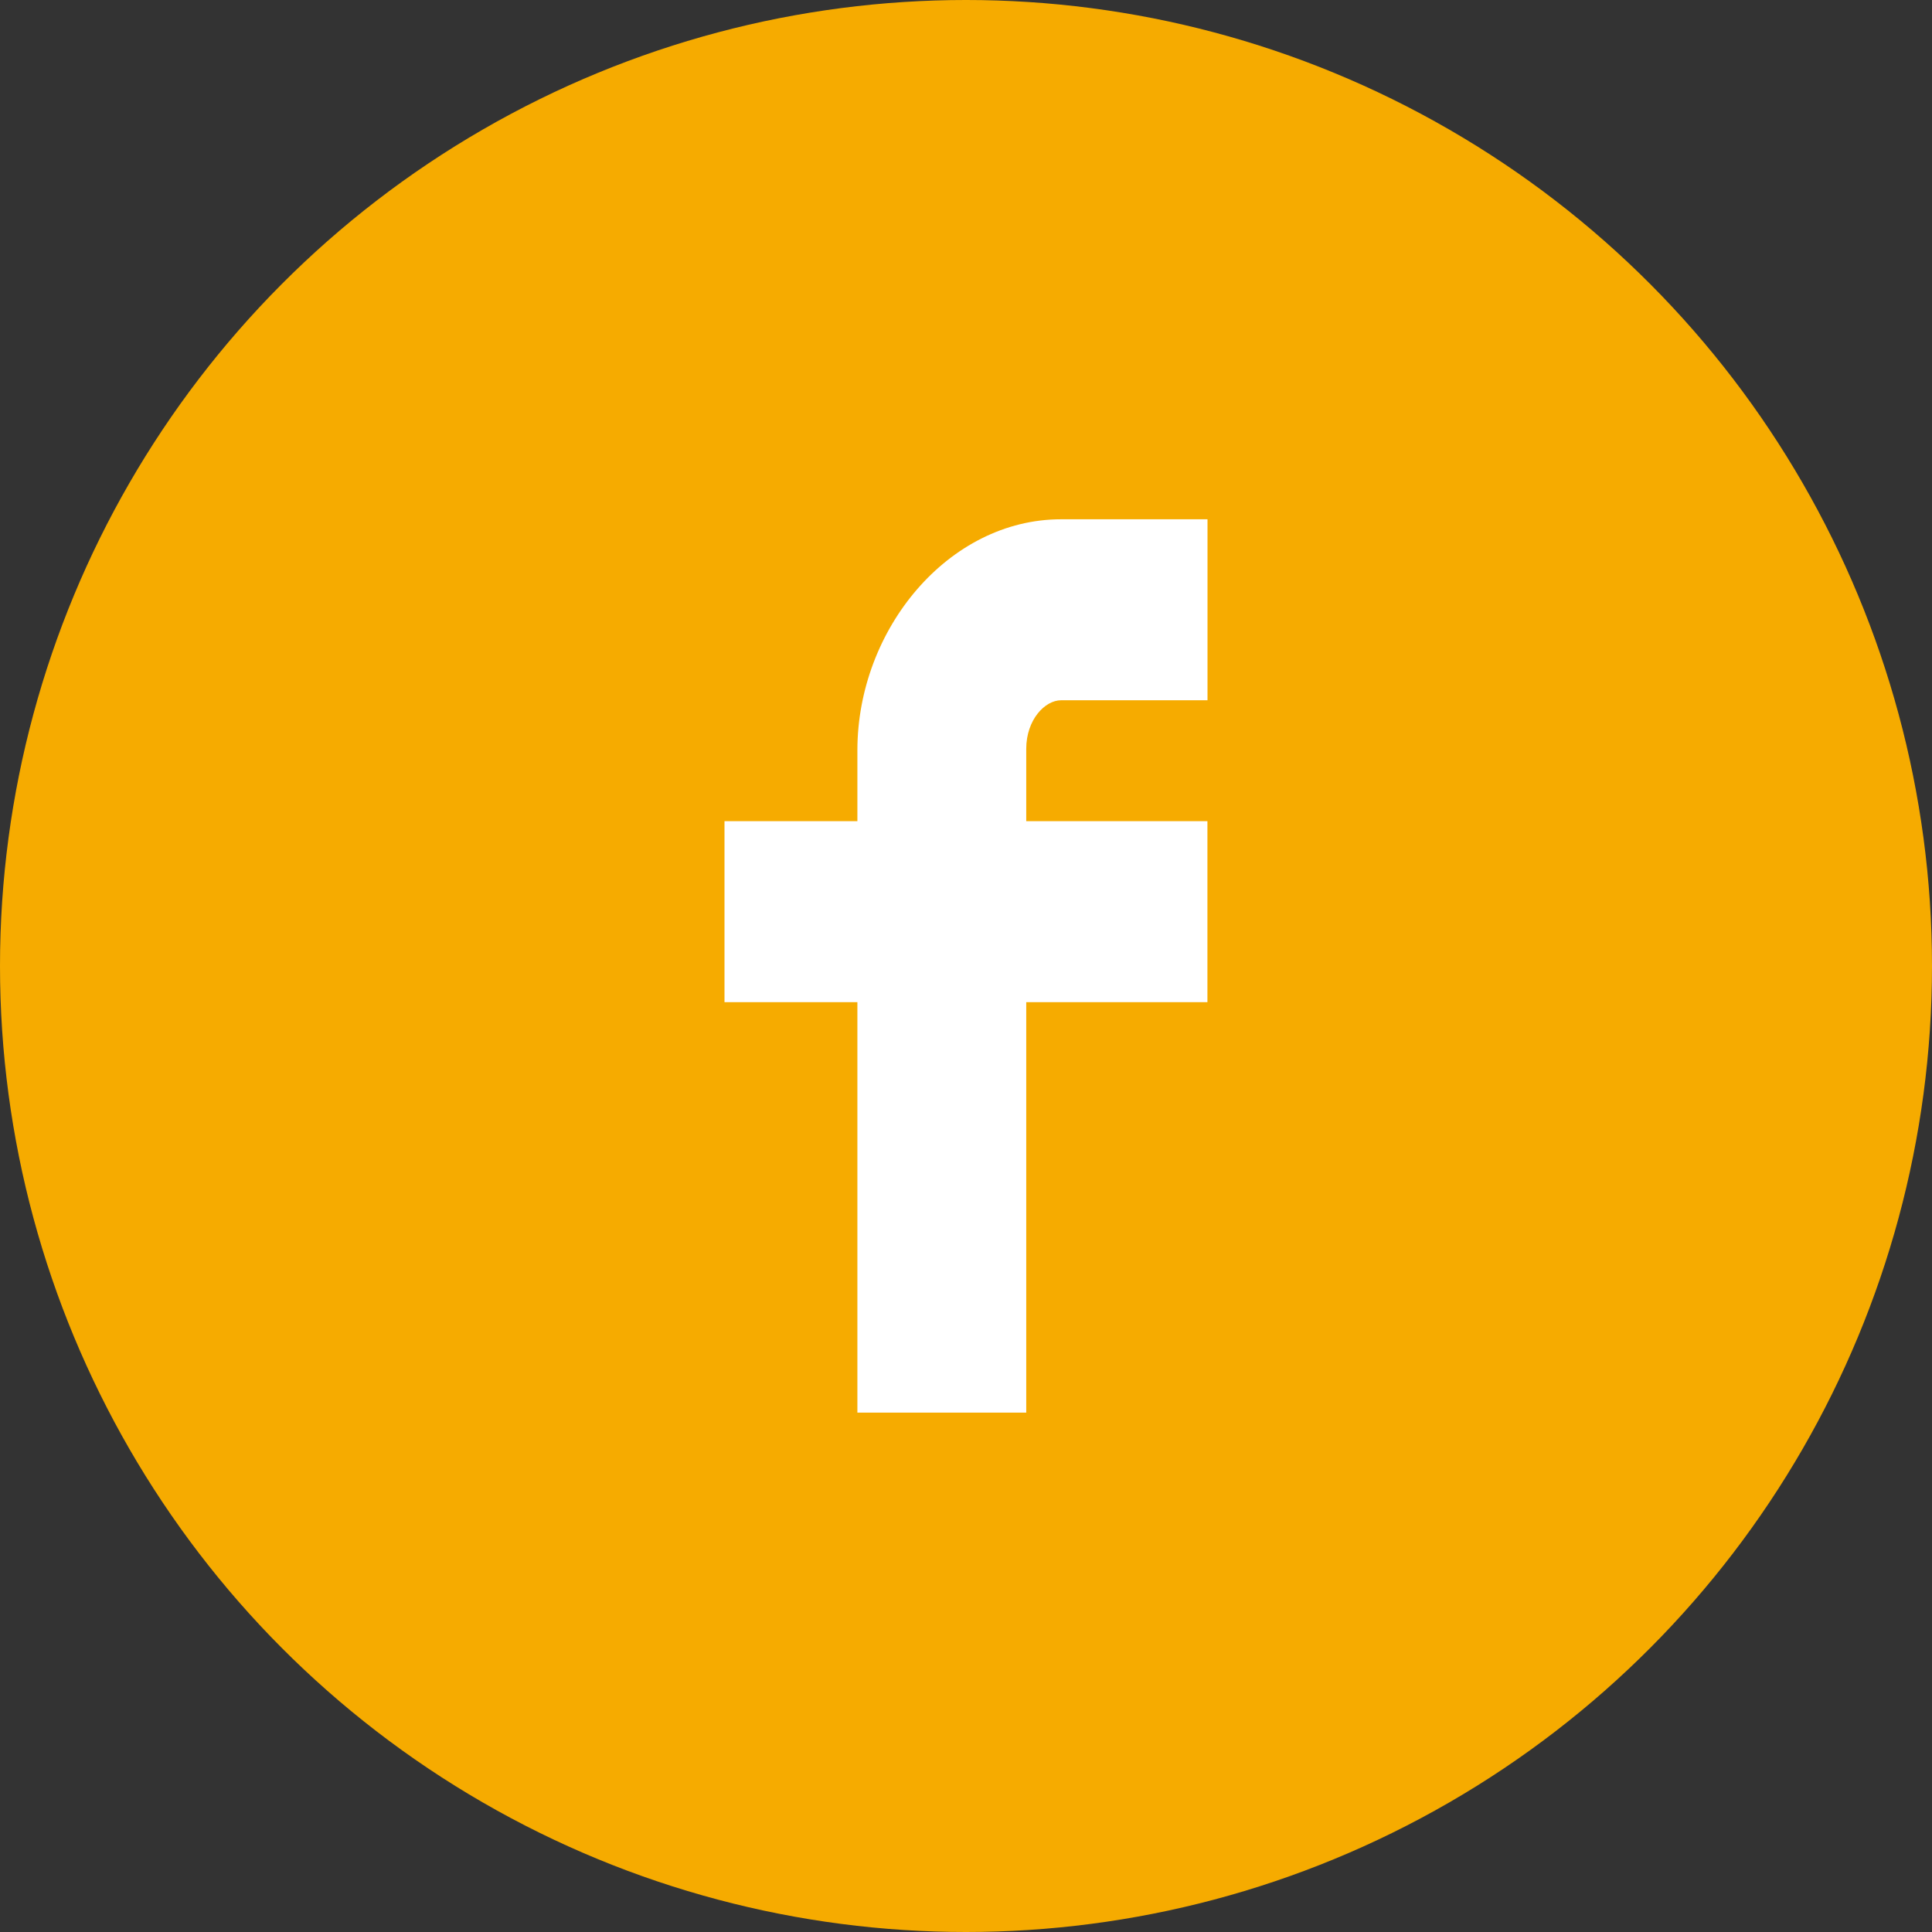
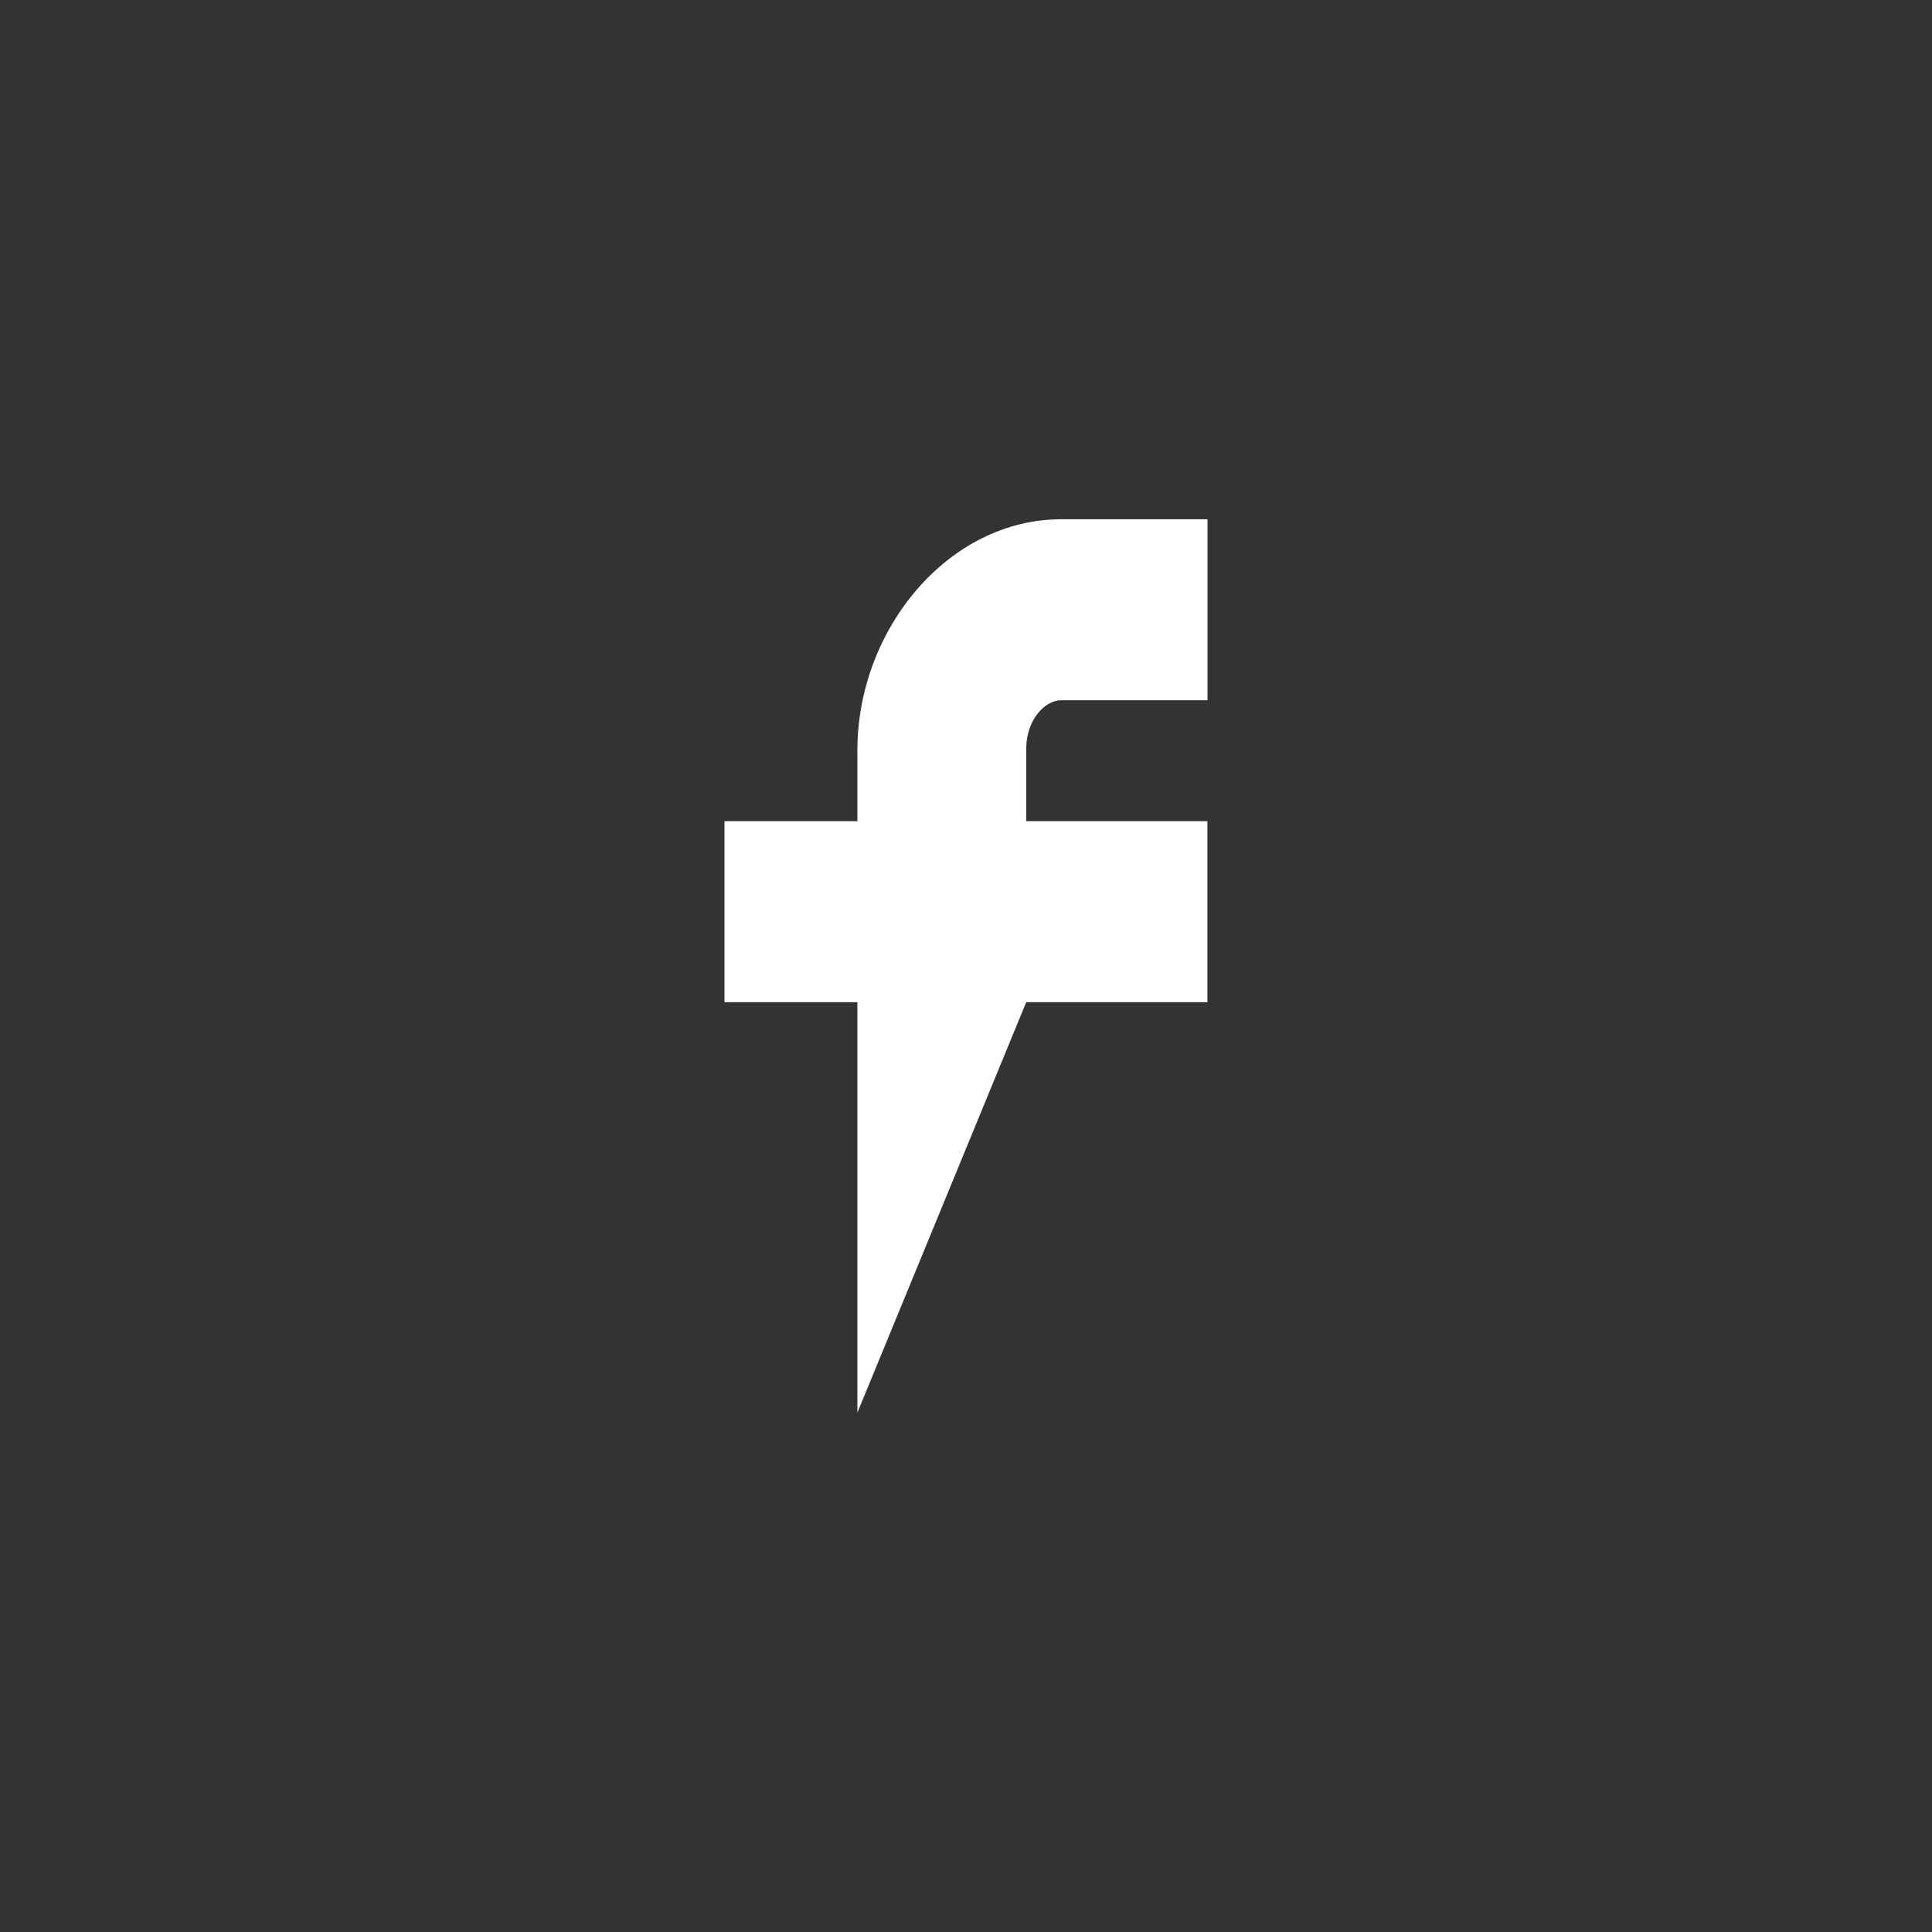
<svg xmlns="http://www.w3.org/2000/svg" width="50" height="50">
  <rect width="100%" height="100%" fill="#333333" stroke="none" />
  <g data-name="グループ 324" transform="translate(-367.5 -5472.141)">
-     <circle data-name="楕円形 5" cx="25" cy="25" r="25" transform="translate(367.5 5472.141)" fill="#f6ab00" />
    <g data-name="グループ 323">
      <g data-name="グループ 322">
-         <path data-name="パス 2145" d="M389.689 5508.7v-10.623h-3.439v-4.684h3.439v-1.831c0-3.143 2.364-5.982 5.27-5.982h3.791v4.684h-3.791c-.414 0-.9.5-.9 1.259v1.87h4.689v4.684h-4.689v10.623z" fill="#fff" />
+         <path data-name="パス 2145" d="M389.689 5508.7v-10.623h-3.439v-4.684h3.439v-1.831c0-3.143 2.364-5.982 5.27-5.982h3.791v4.684h-3.791c-.414 0-.9.5-.9 1.259v1.87h4.689v4.684h-4.689z" fill="#fff" />
      </g>
    </g>
  </g>
</svg>